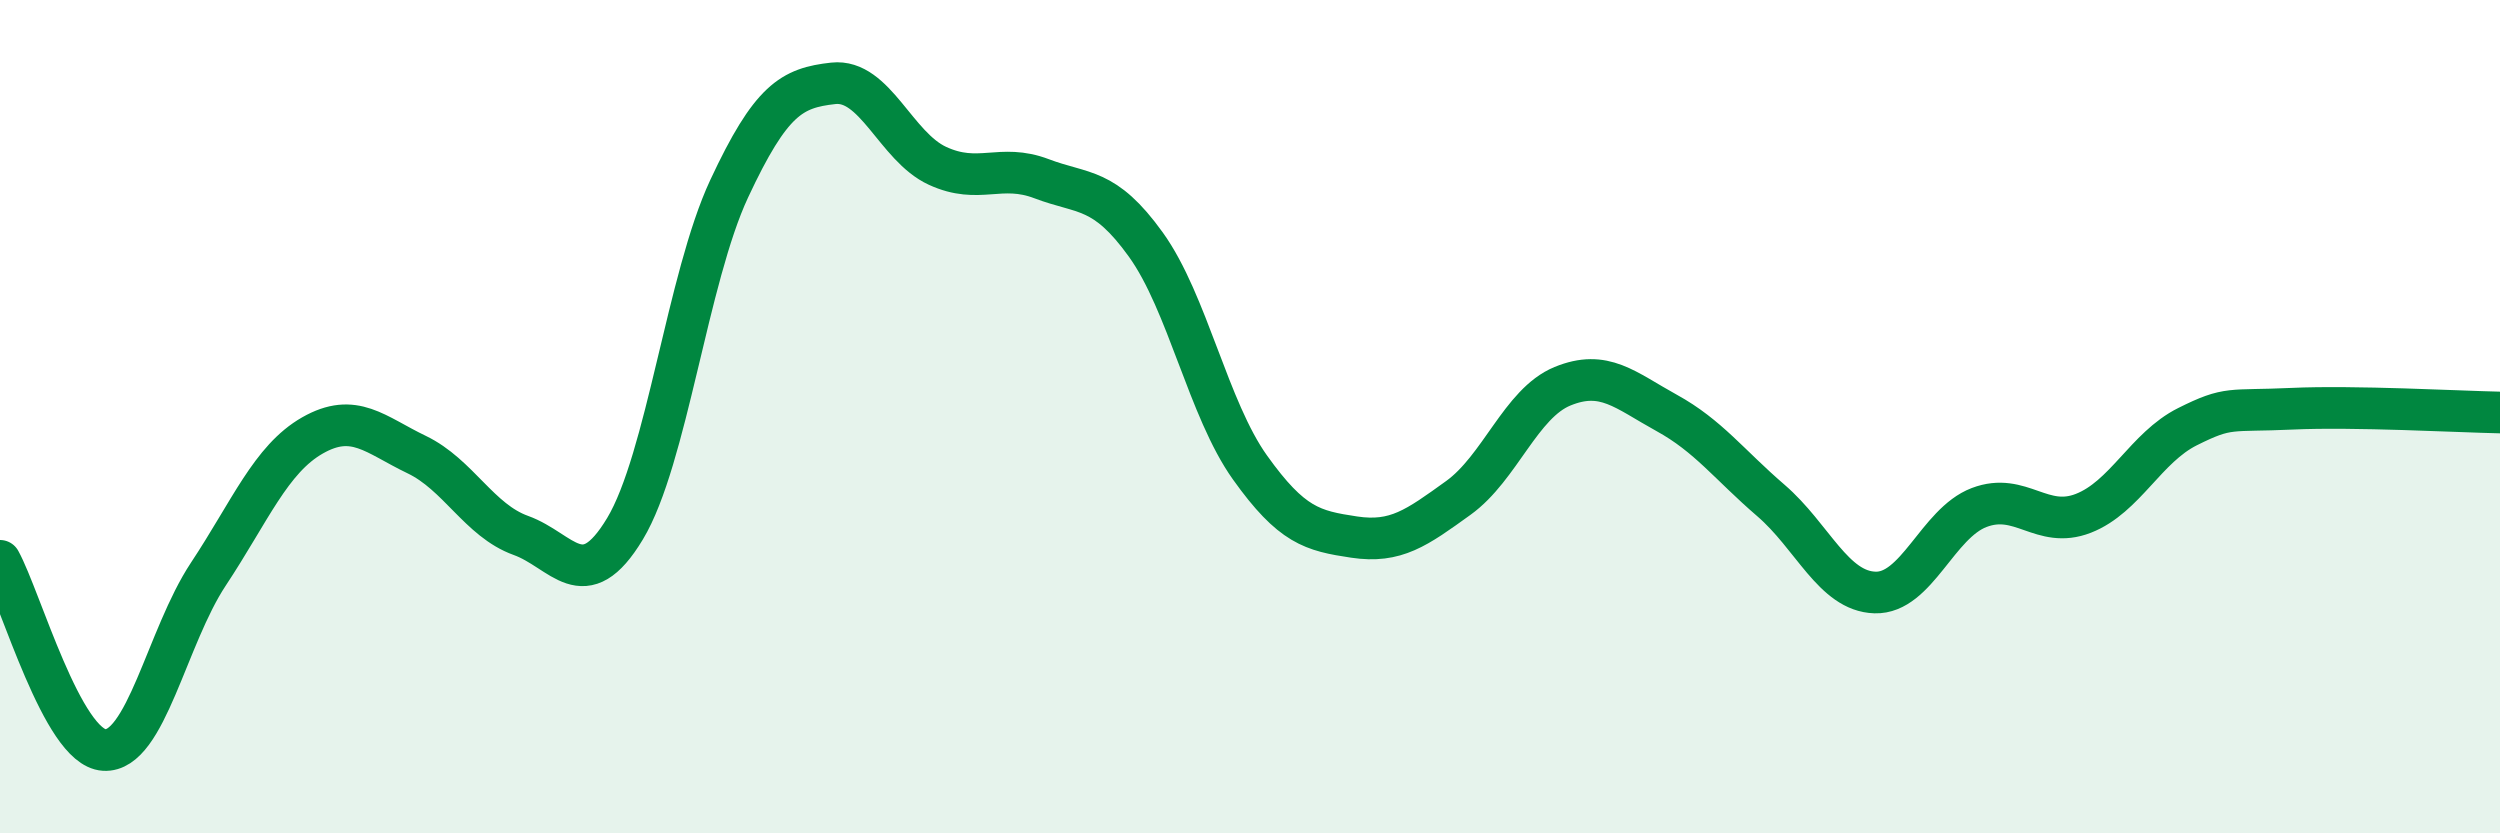
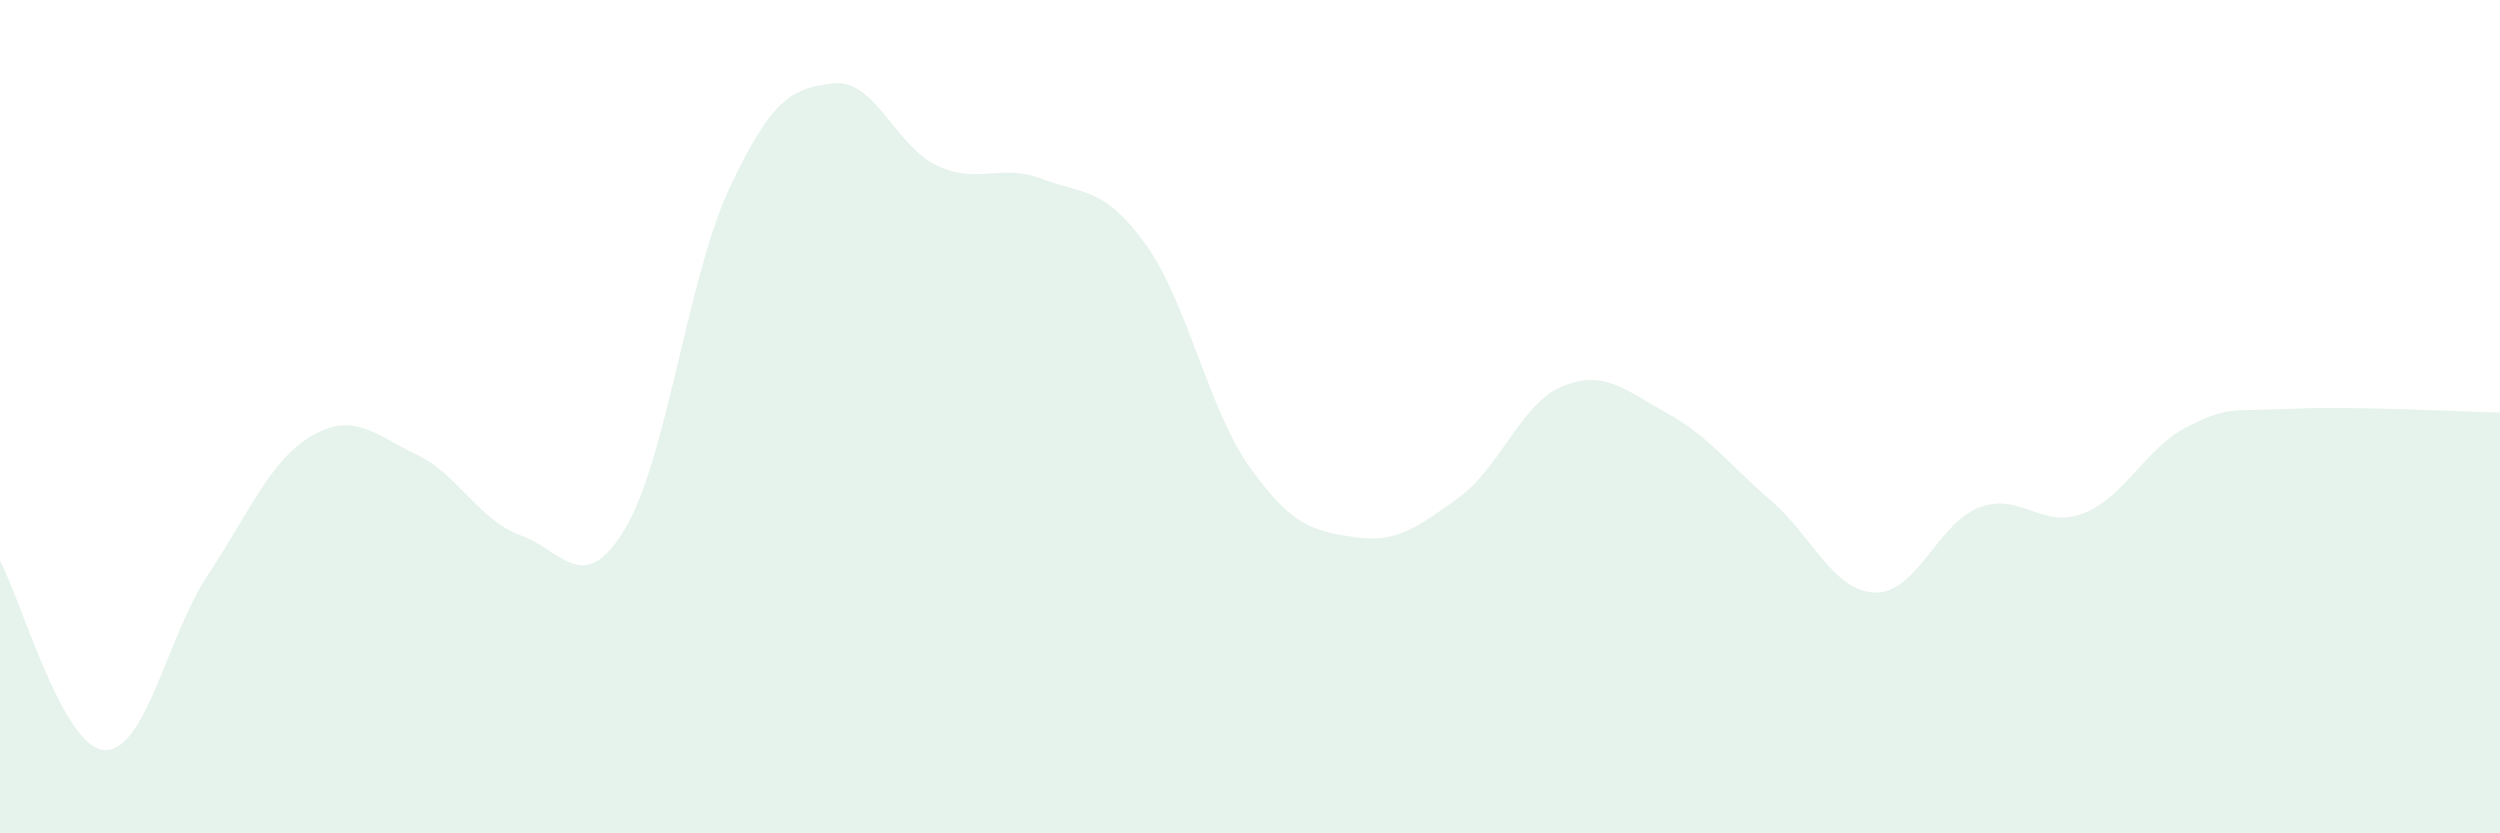
<svg xmlns="http://www.w3.org/2000/svg" width="60" height="20" viewBox="0 0 60 20">
  <path d="M 0,13.46 C 0.5,14.37 1.5,17.94 2.5,18 C 3.5,18.06 4,15.29 5,13.78 C 6,12.27 6.5,11.02 7.5,10.45 C 8.5,9.88 9,10.43 10,10.91 C 11,11.39 11.5,12.49 12.5,12.85 C 13.5,13.21 14,14.35 15,12.69 C 16,11.03 16.5,6.67 17.5,4.53 C 18.5,2.39 19,2.11 20,2 C 21,1.89 21.5,3.52 22.5,3.98 C 23.5,4.44 24,3.91 25,4.29 C 26,4.67 26.5,4.48 27.5,5.87 C 28.5,7.26 29,9.82 30,11.22 C 31,12.62 31.5,12.74 32.5,12.89 C 33.5,13.04 34,12.67 35,11.95 C 36,11.23 36.5,9.68 37.5,9.27 C 38.5,8.86 39,9.36 40,9.91 C 41,10.46 41.5,11.15 42.5,12.01 C 43.5,12.87 44,14.19 45,14.22 C 46,14.25 46.5,12.56 47.5,12.18 C 48.5,11.8 49,12.71 50,12.32 C 51,11.93 51.5,10.74 52.5,10.24 C 53.5,9.74 53.5,9.88 55,9.81 C 56.5,9.74 59,9.88 60,9.9L60 20L0 20Z" fill="#008740" opacity="0.1" stroke-linecap="round" stroke-linejoin="round" />
-   <path d="M 0,13.46 C 0.5,14.37 1.5,17.94 2.5,18 C 3.5,18.06 4,15.29 5,13.78 C 6,12.27 6.5,11.02 7.5,10.45 C 8.5,9.88 9,10.43 10,10.91 C 11,11.39 11.5,12.49 12.5,12.85 C 13.5,13.21 14,14.35 15,12.69 C 16,11.03 16.5,6.67 17.5,4.53 C 18.5,2.39 19,2.11 20,2 C 21,1.89 21.5,3.52 22.5,3.98 C 23.5,4.44 24,3.91 25,4.29 C 26,4.67 26.5,4.48 27.5,5.87 C 28.5,7.26 29,9.82 30,11.22 C 31,12.62 31.5,12.74 32.5,12.89 C 33.5,13.04 34,12.67 35,11.95 C 36,11.23 36.5,9.68 37.5,9.27 C 38.5,8.86 39,9.36 40,9.91 C 41,10.46 41.5,11.15 42.5,12.01 C 43.5,12.87 44,14.19 45,14.22 C 46,14.25 46.5,12.56 47.5,12.18 C 48.5,11.8 49,12.71 50,12.32 C 51,11.93 51.5,10.74 52.5,10.24 C 53.5,9.74 53.5,9.88 55,9.81 C 56.5,9.74 59,9.88 60,9.9" stroke="#008740" stroke-width="1" fill="none" stroke-linecap="round" stroke-linejoin="round" />
</svg>